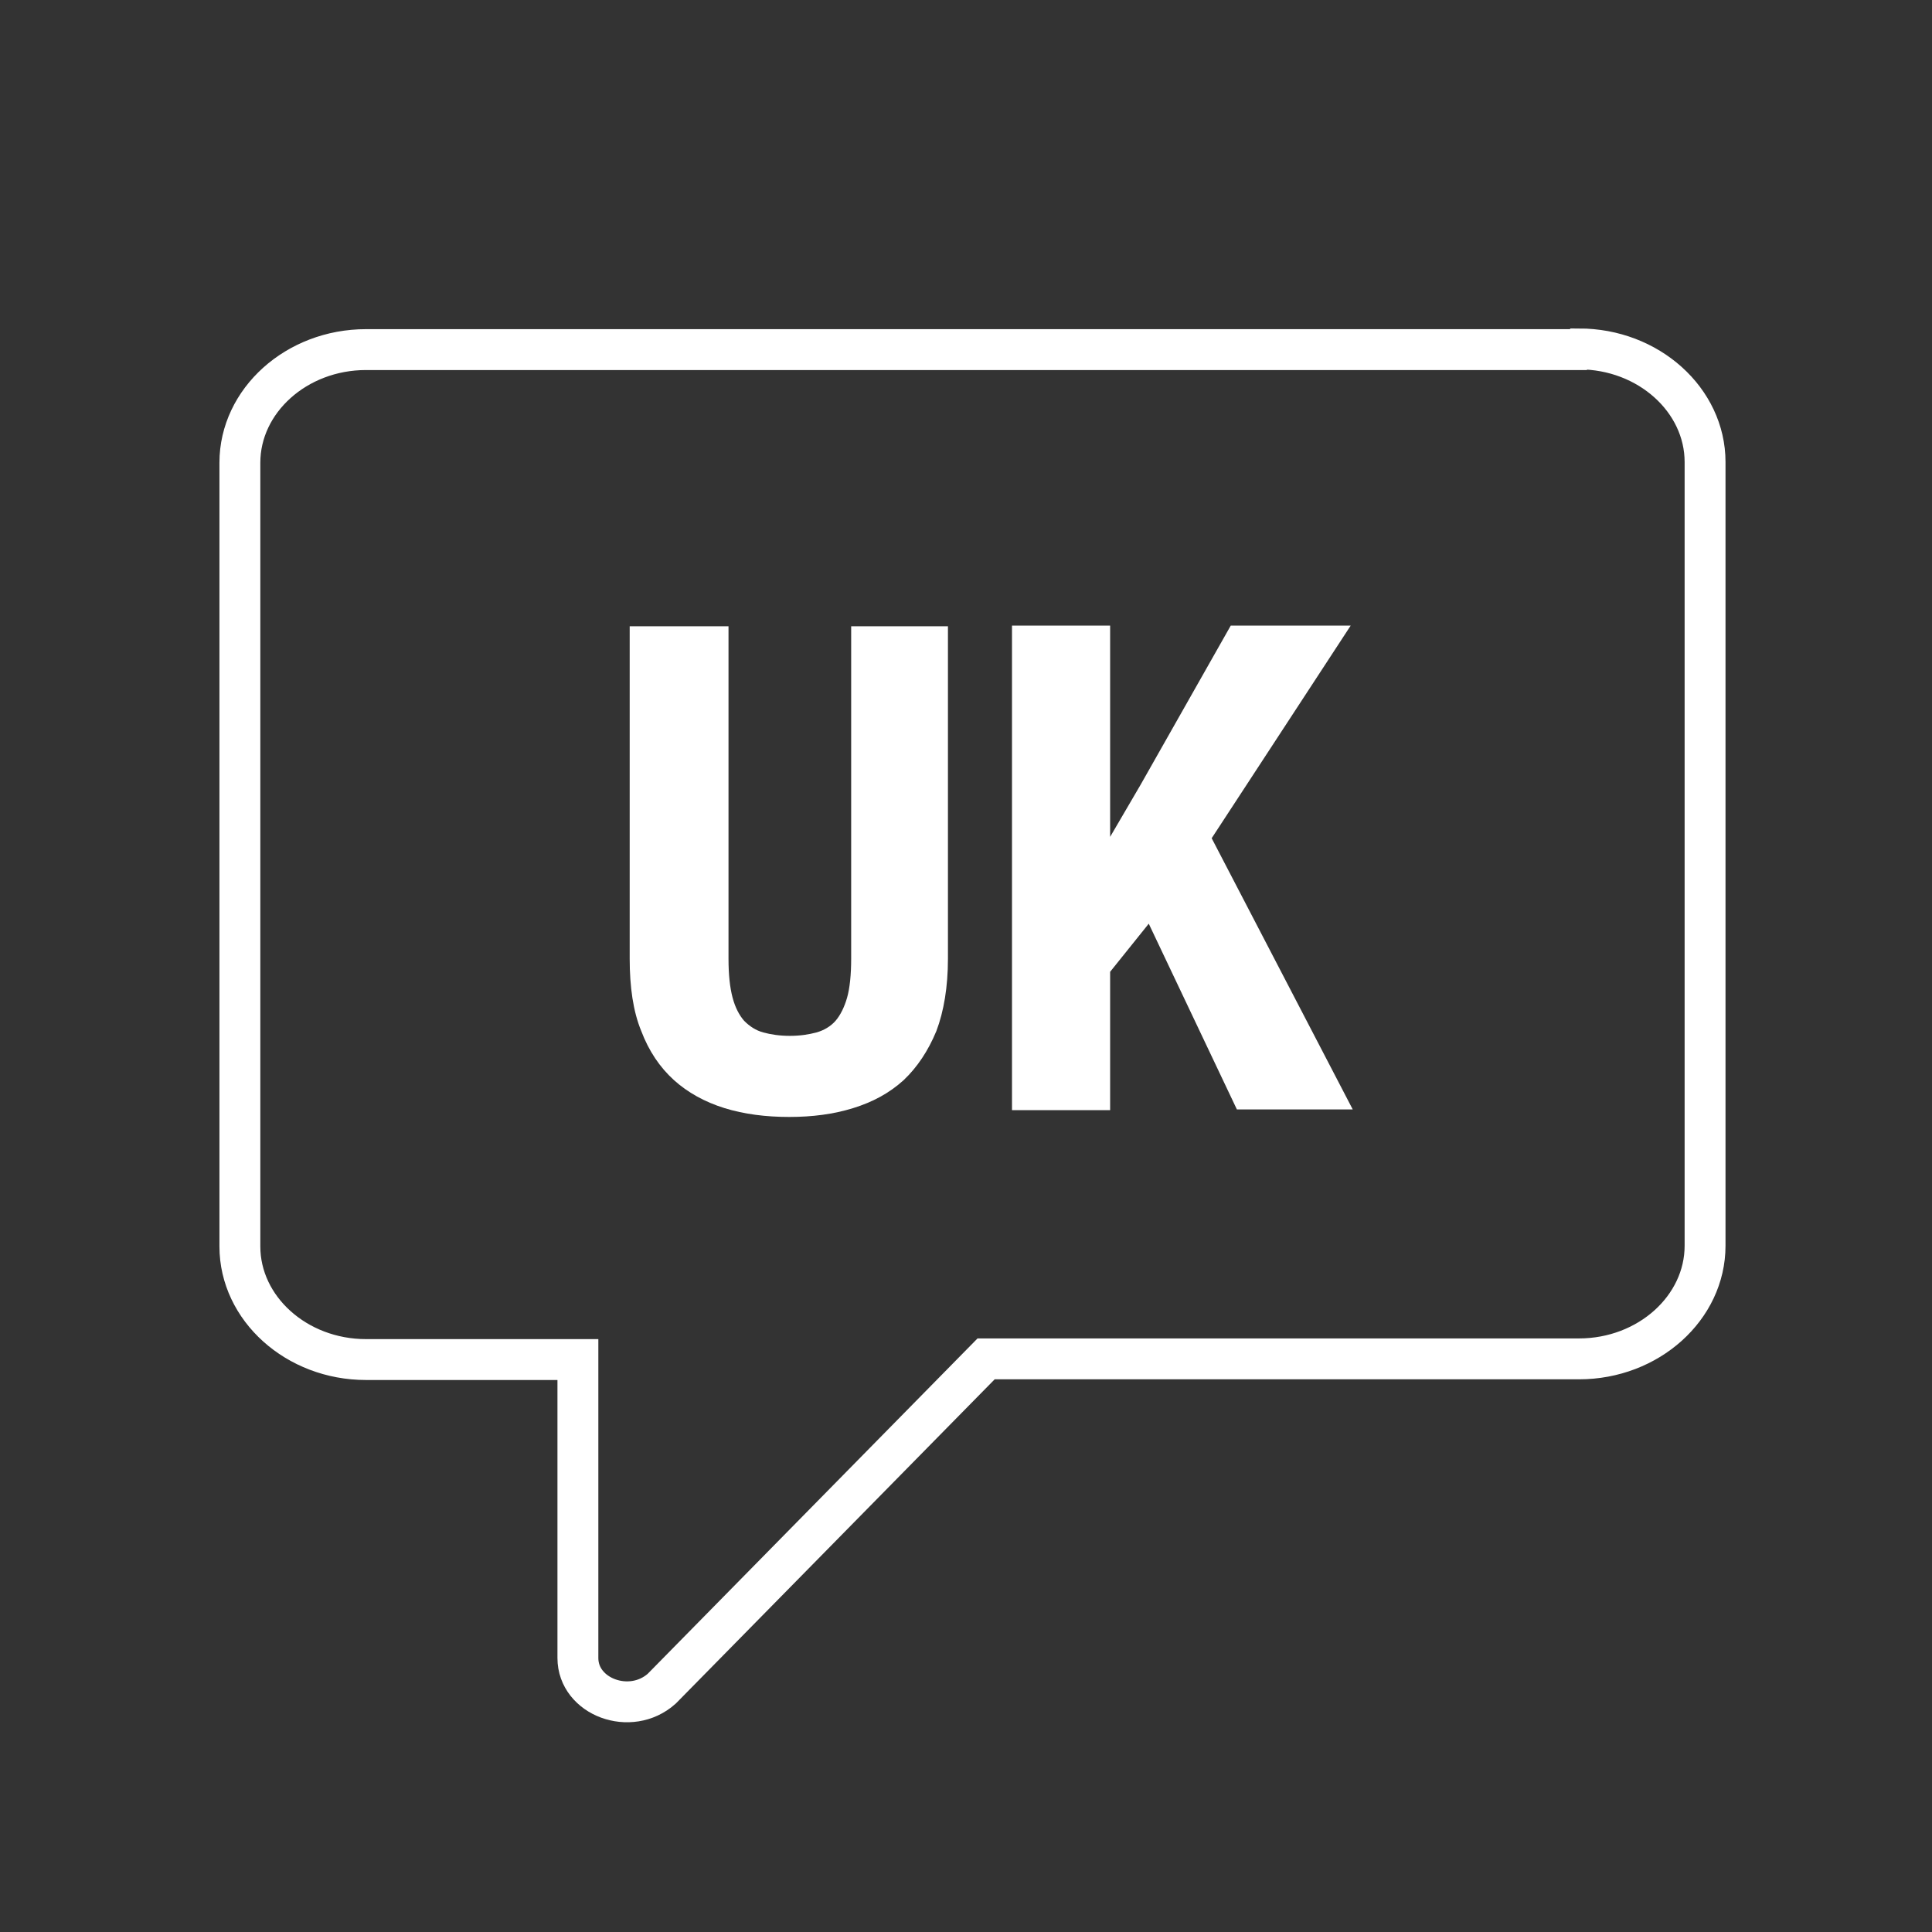
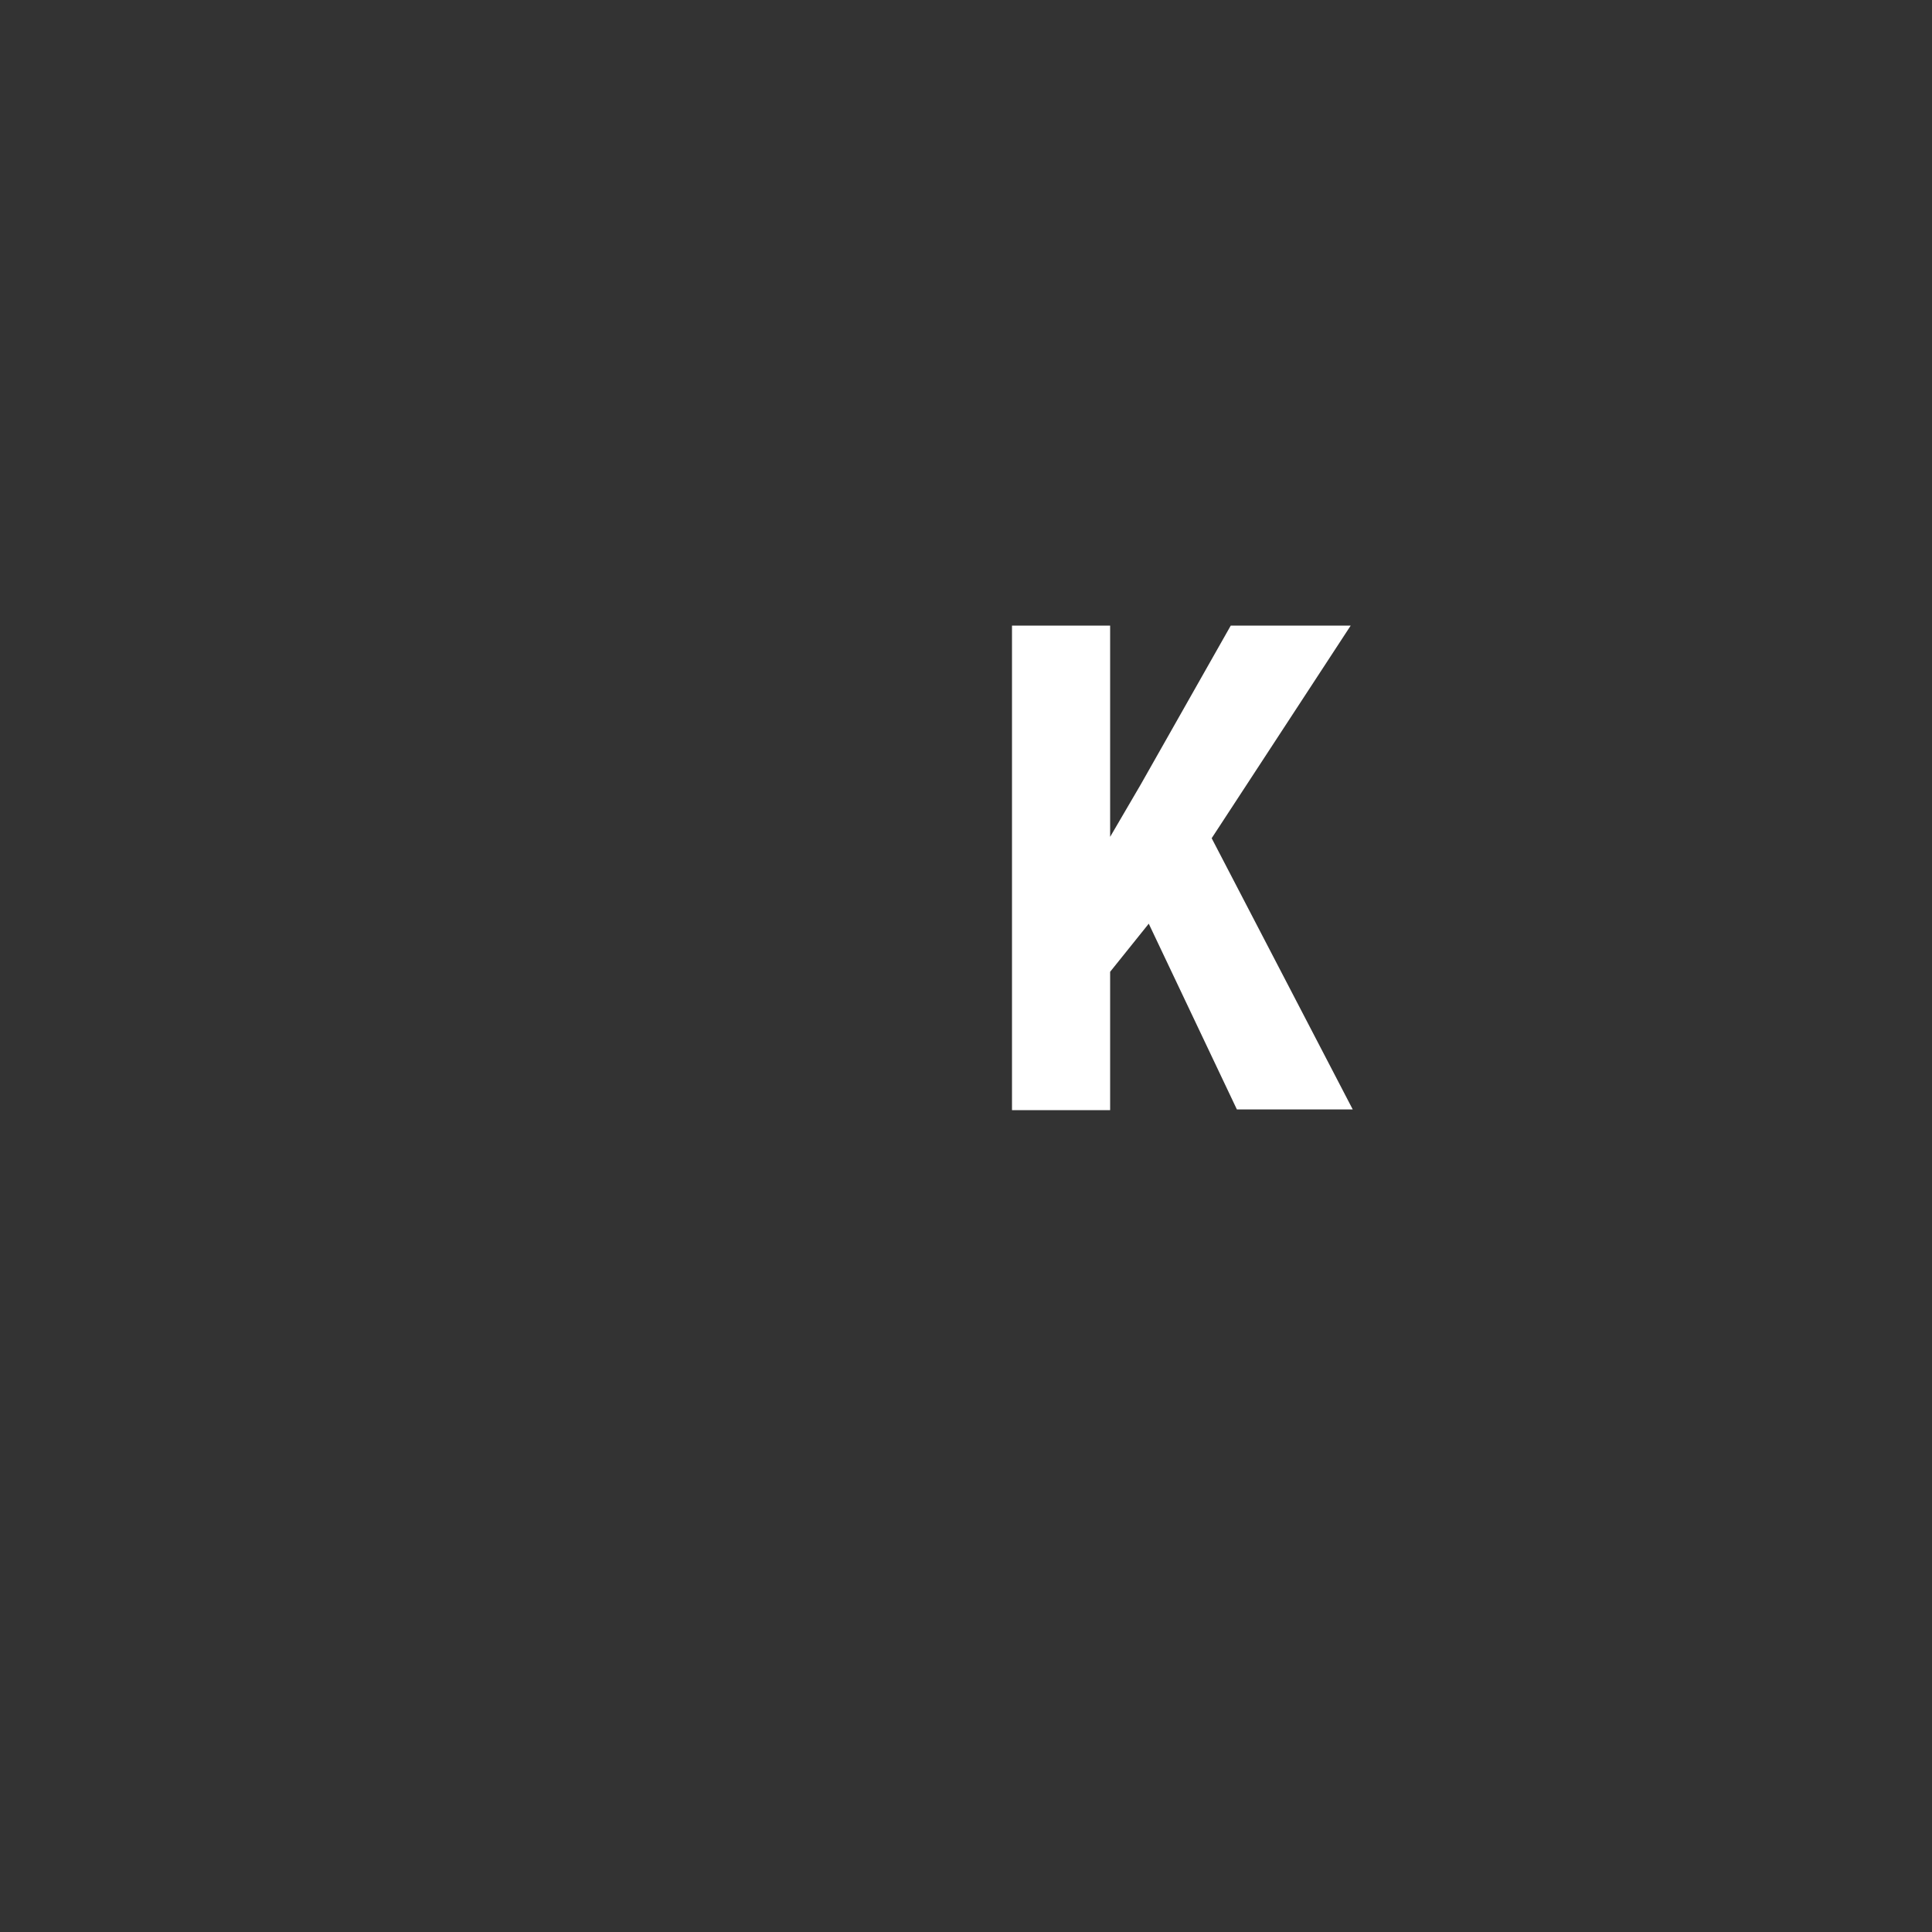
<svg xmlns="http://www.w3.org/2000/svg" id="c" width="283.5" height="283.5" viewBox="0 0 283.5 283.5">
  <rect x="0" y="0" width="283.5" height="283.5" fill="#333333" stroke="none" />
  <defs>
    <style>.e{fill:none;stroke:#fff;stroke-miterlimit:10;stroke-width:6px;}.f{fill:#fff;stroke-width:0px;}</style>
  </defs>
-   <path class="e" d="M231.6,51.3H53.7c-10.2,0-18.5,7.5-18.5,16.6v115c0,9.1,8.3,16.6,18.5,16.6h31.1v43.8c0,5.7,7.7,8.6,12.3,4.5l47.6-48.4h87c10.2,0,18.5-7.5,18.5-16.6v-115c0-9.1-8.3-16.6-18.5-16.6Z" />
-   <path class="f" d="M139.1,91.9v48.8c0,4.1-.6,7.7-1.7,10.6-1.2,2.9-2.8,5.3-4.8,7.2-2.1,1.9-4.5,3.2-7.4,4.1s-6,1.3-9.4,1.3-6.6-.4-9.5-1.3-5.4-2.3-7.4-4.1c-2.1-1.9-3.7-4.3-4.8-7.2-1.2-2.9-1.7-6.5-1.7-10.6v-48.8h14.5v48.8c0,2.3.2,4.2.6,5.7s1,2.6,1.7,3.4c.8.8,1.7,1.4,2.8,1.7,1.1.3,2.4.5,3.9.5s2.8-.2,3.9-.5c1.1-.3,2.1-.9,2.8-1.7s1.3-2,1.7-3.4.6-3.4.6-5.7v-48.8h14.4Z" />
  <path class="f" d="M168.6,135.5l-5.7,7.1v20.3h-14.4v-71.1h14.4v31l4.5-7.7,13.2-23.3h17.6l-20.4,31.2,20.7,39.8h-17l-13-27.4Z" />
</svg>